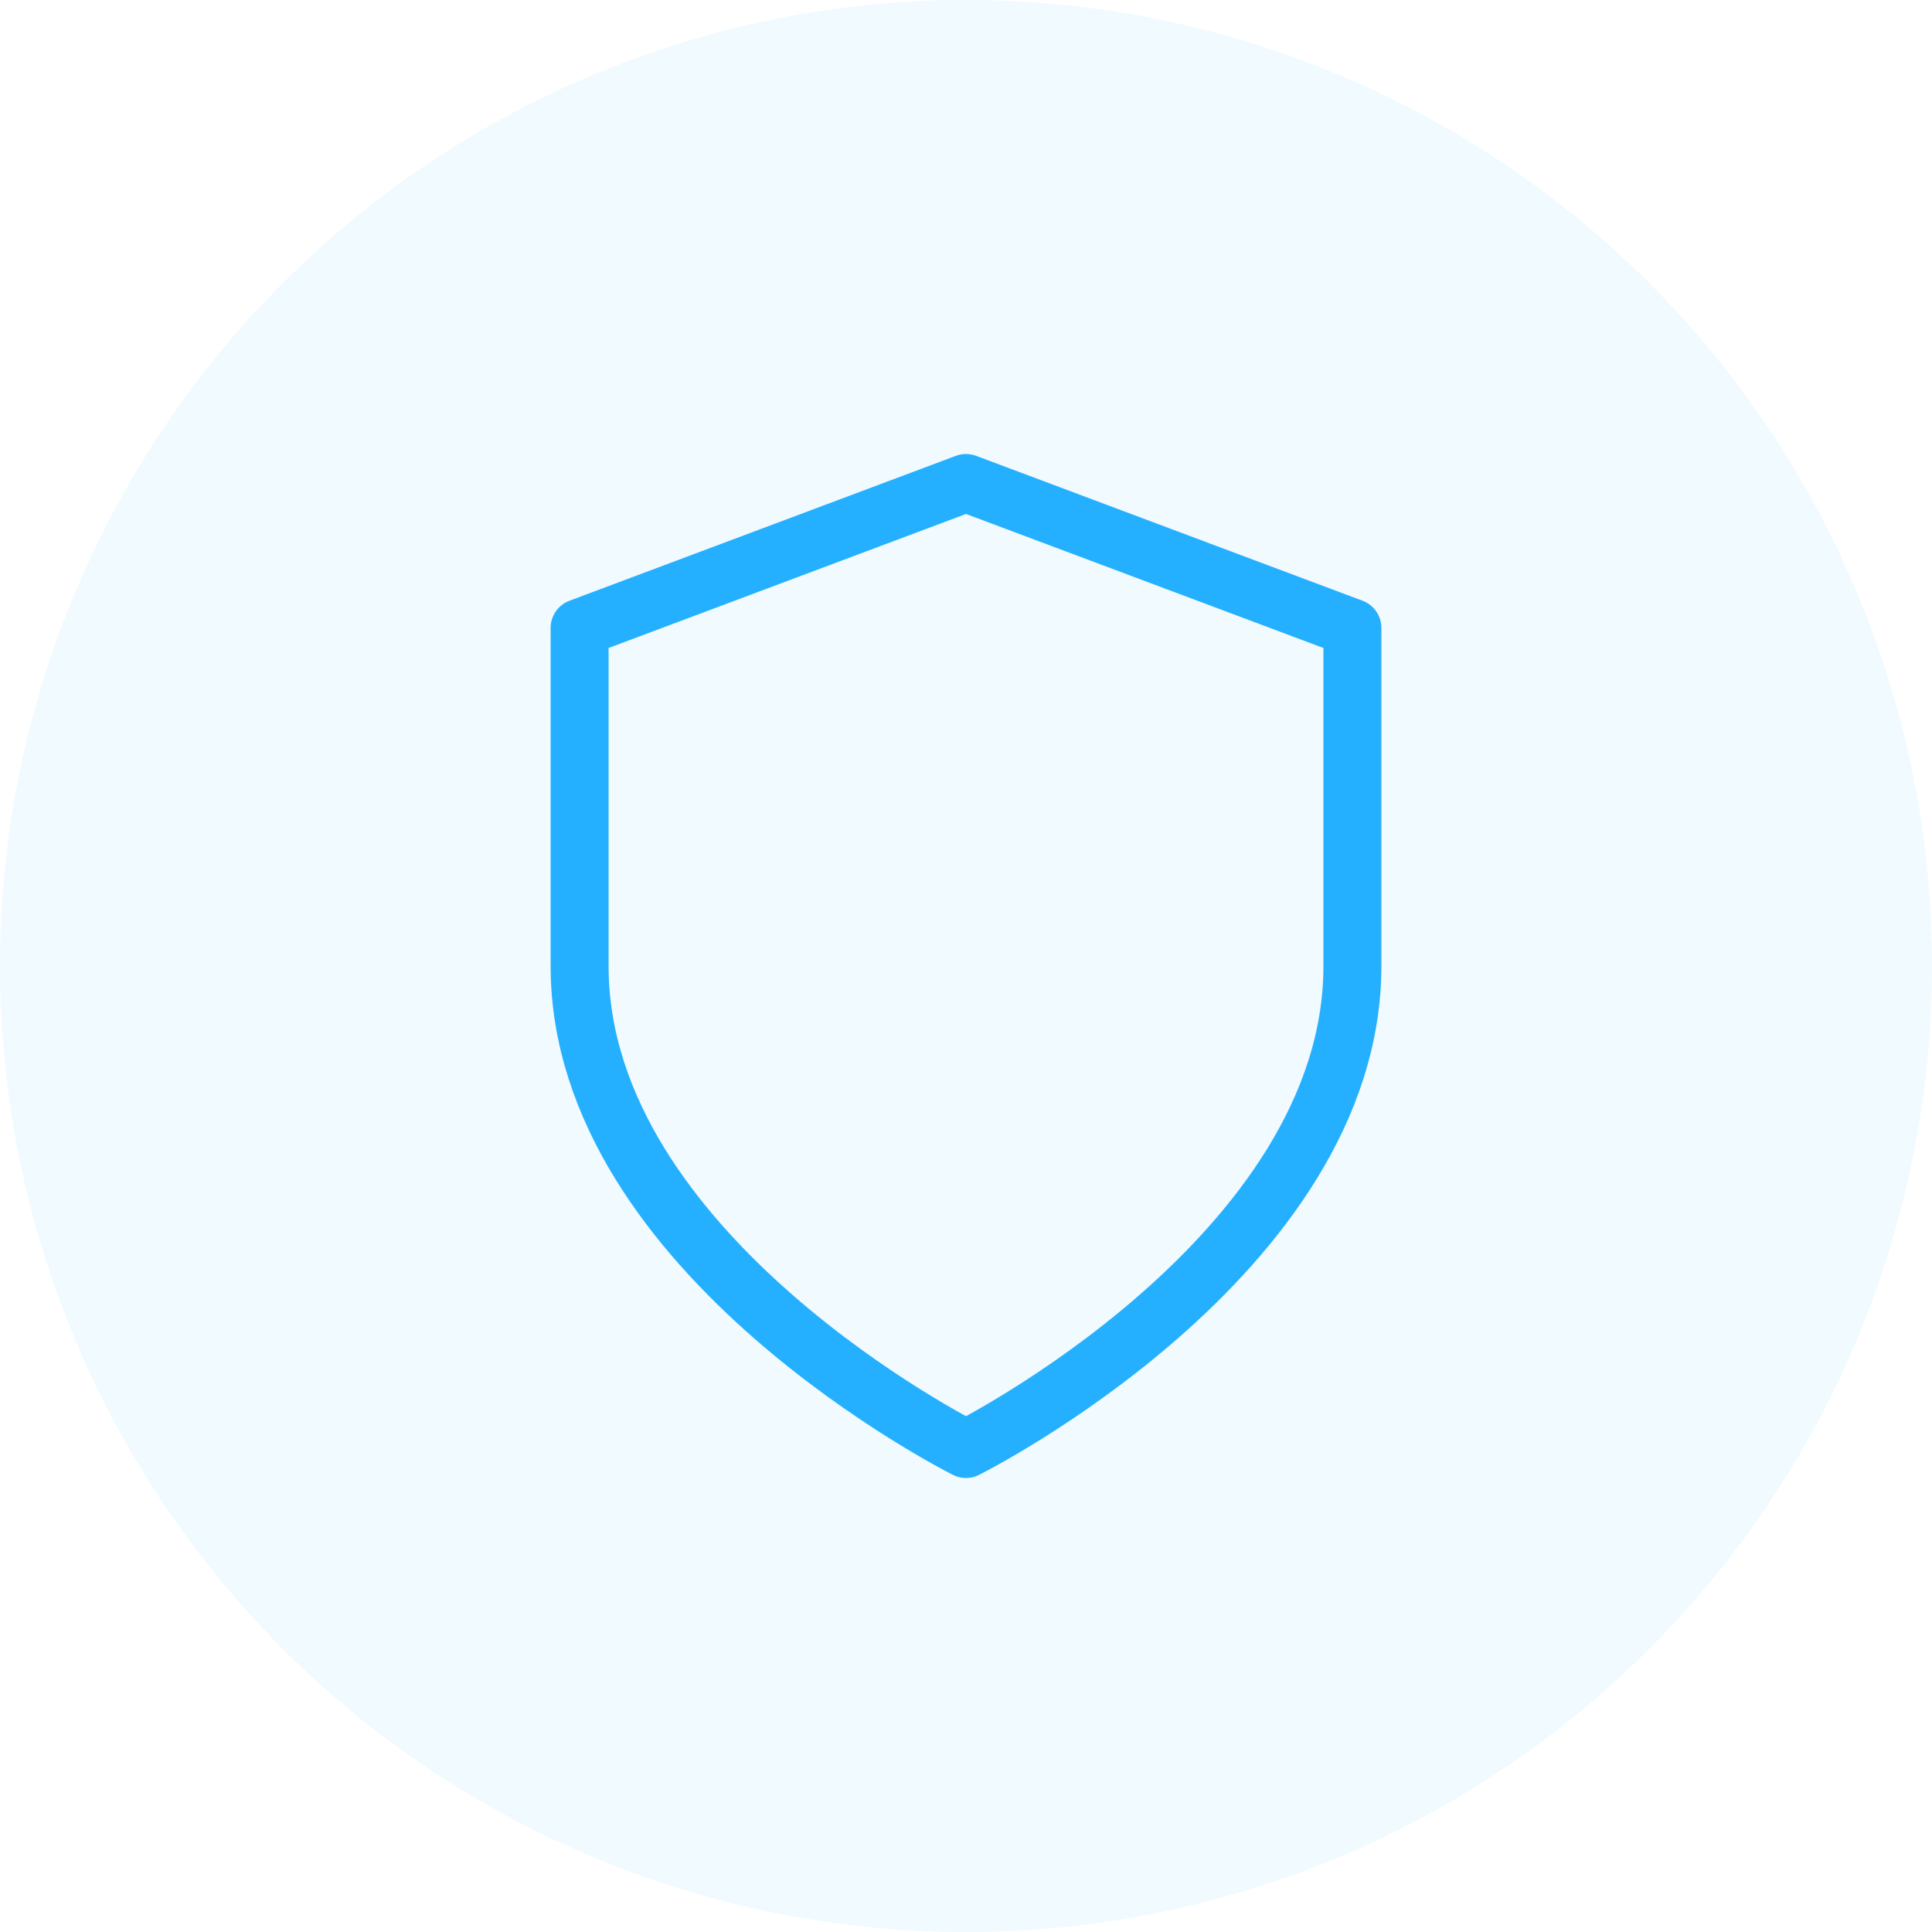
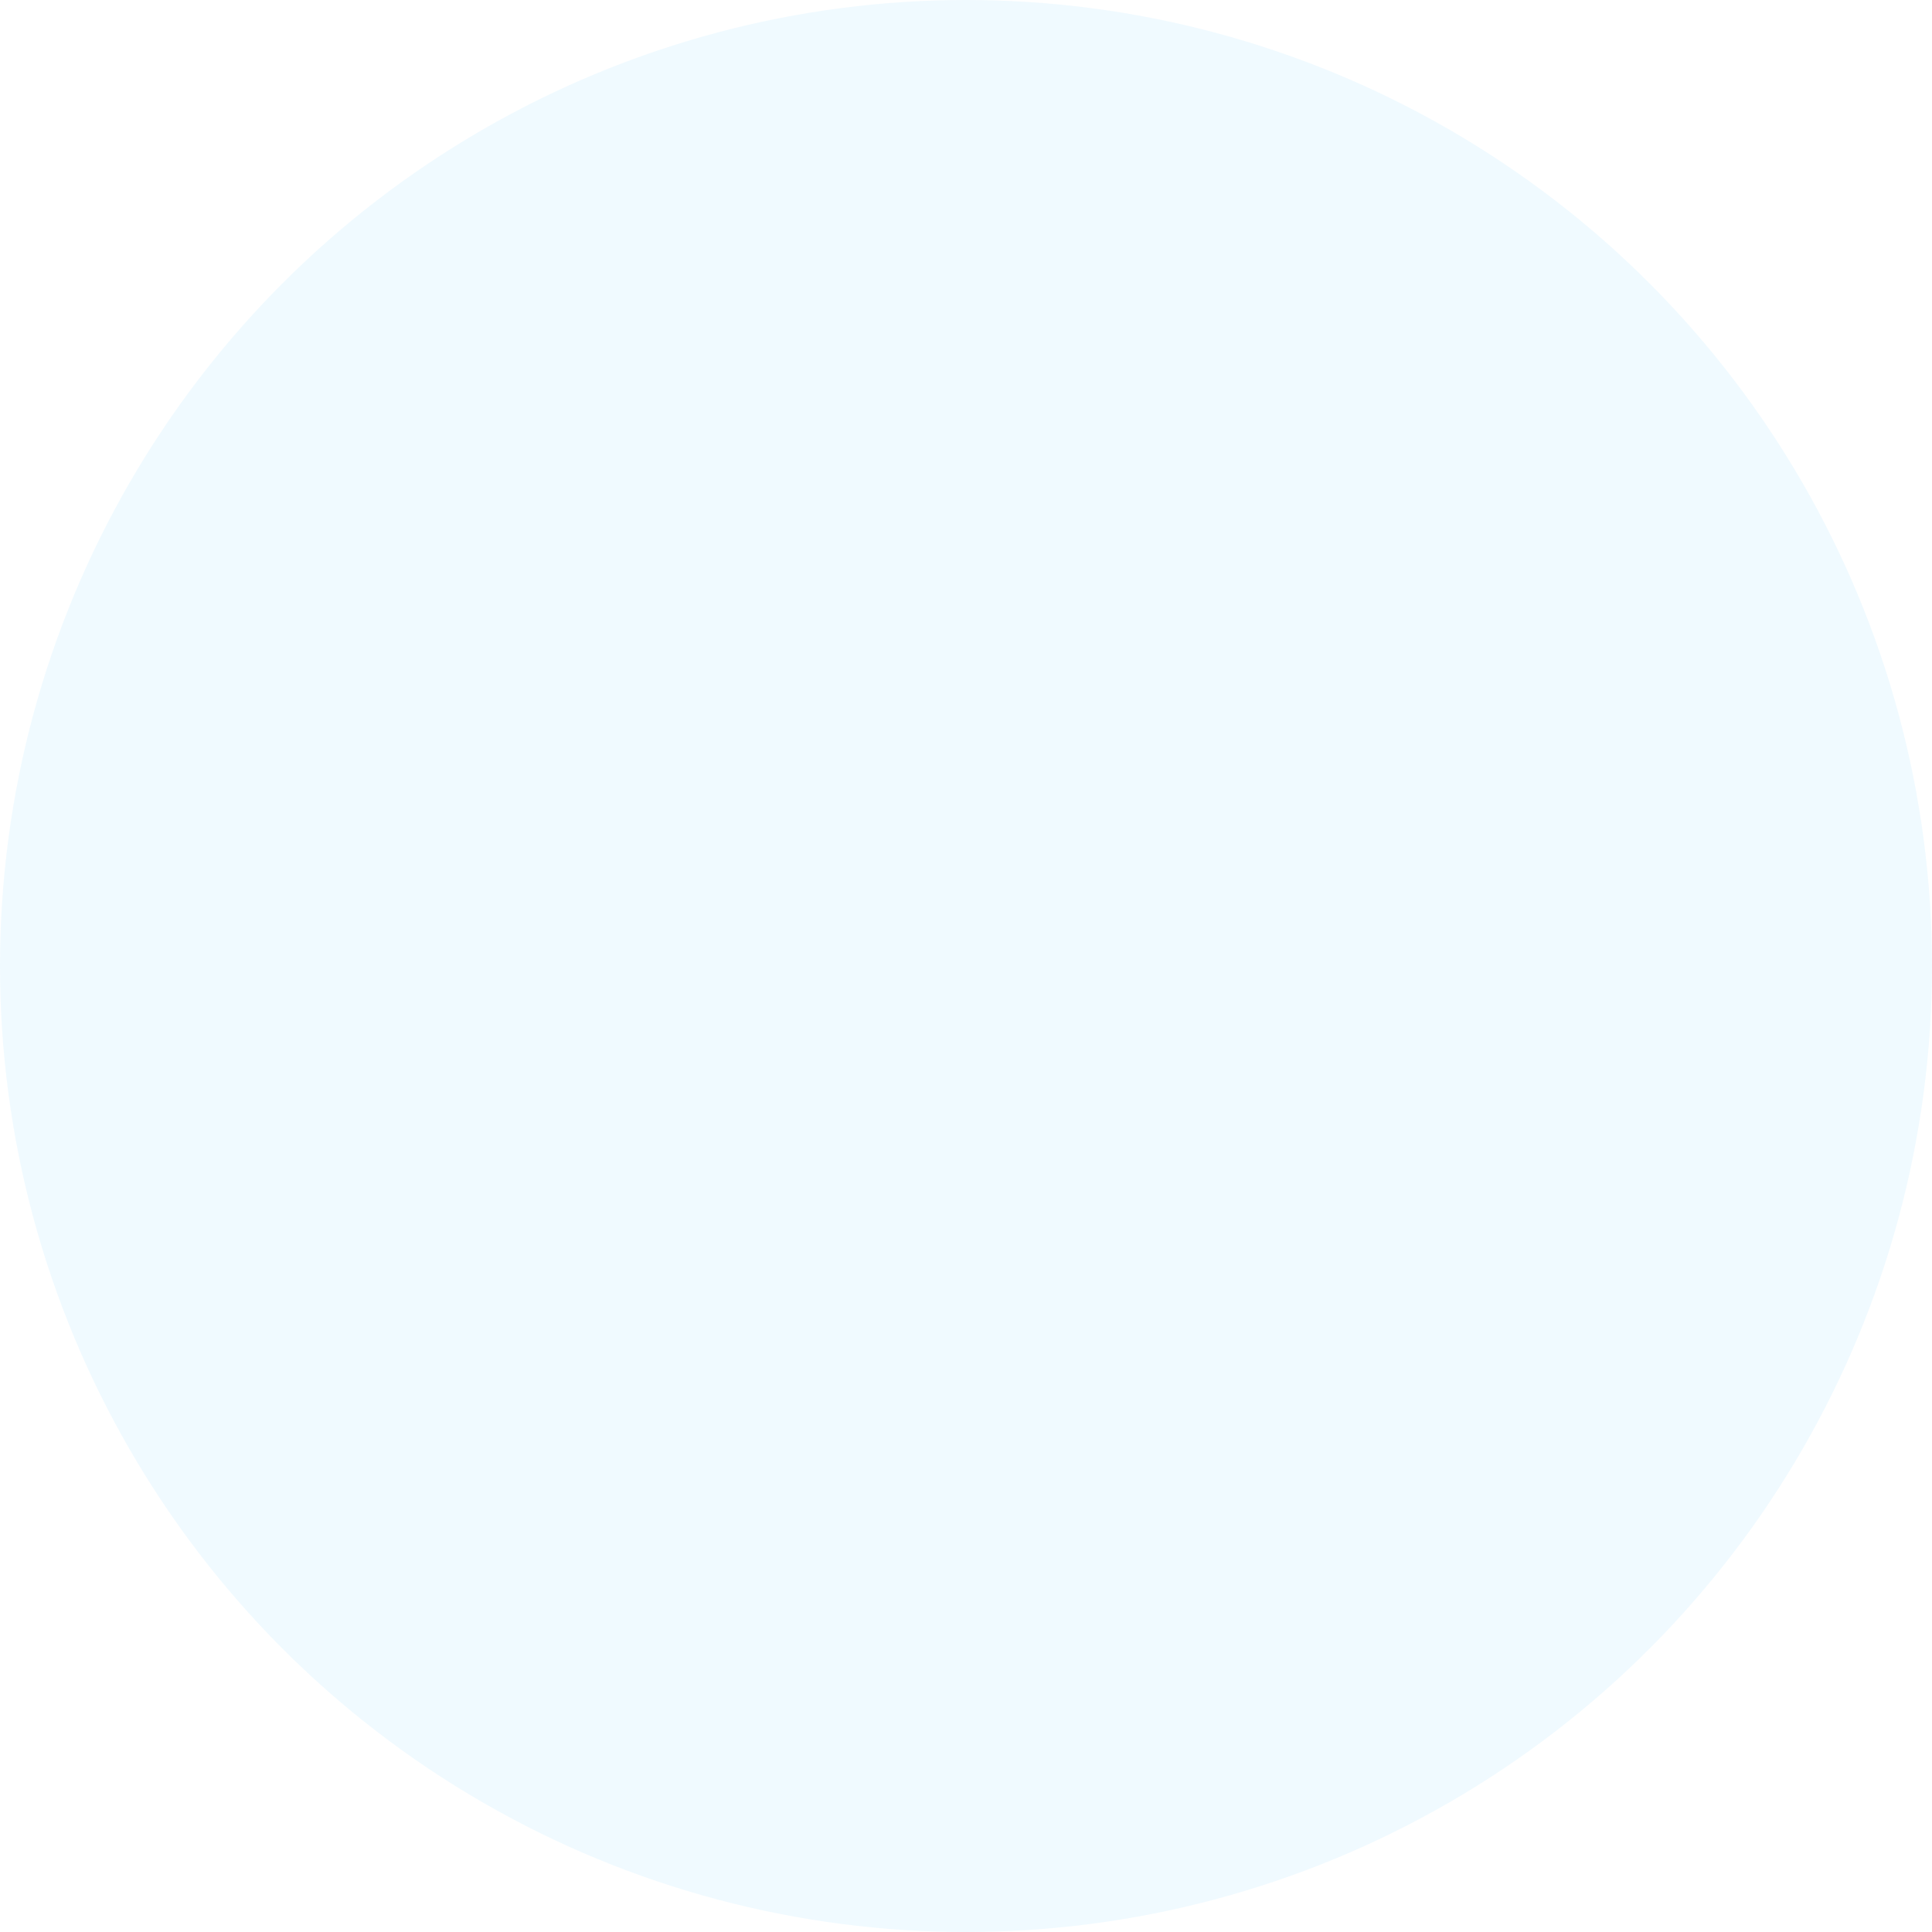
<svg xmlns="http://www.w3.org/2000/svg" width="100" height="100" viewBox="0 0 100 100" fill="none">
  <circle cx="50" cy="50" r="50" fill="#24B0FF" fill-opacity="0.07" />
-   <path d="M50 75C50 75 70 65 70 50V32.5L50 25L30 32.5V50C30 65 50 75 50 75Z" stroke="#24B0FF" stroke-width="3" stroke-linecap="round" stroke-linejoin="round" />
</svg>